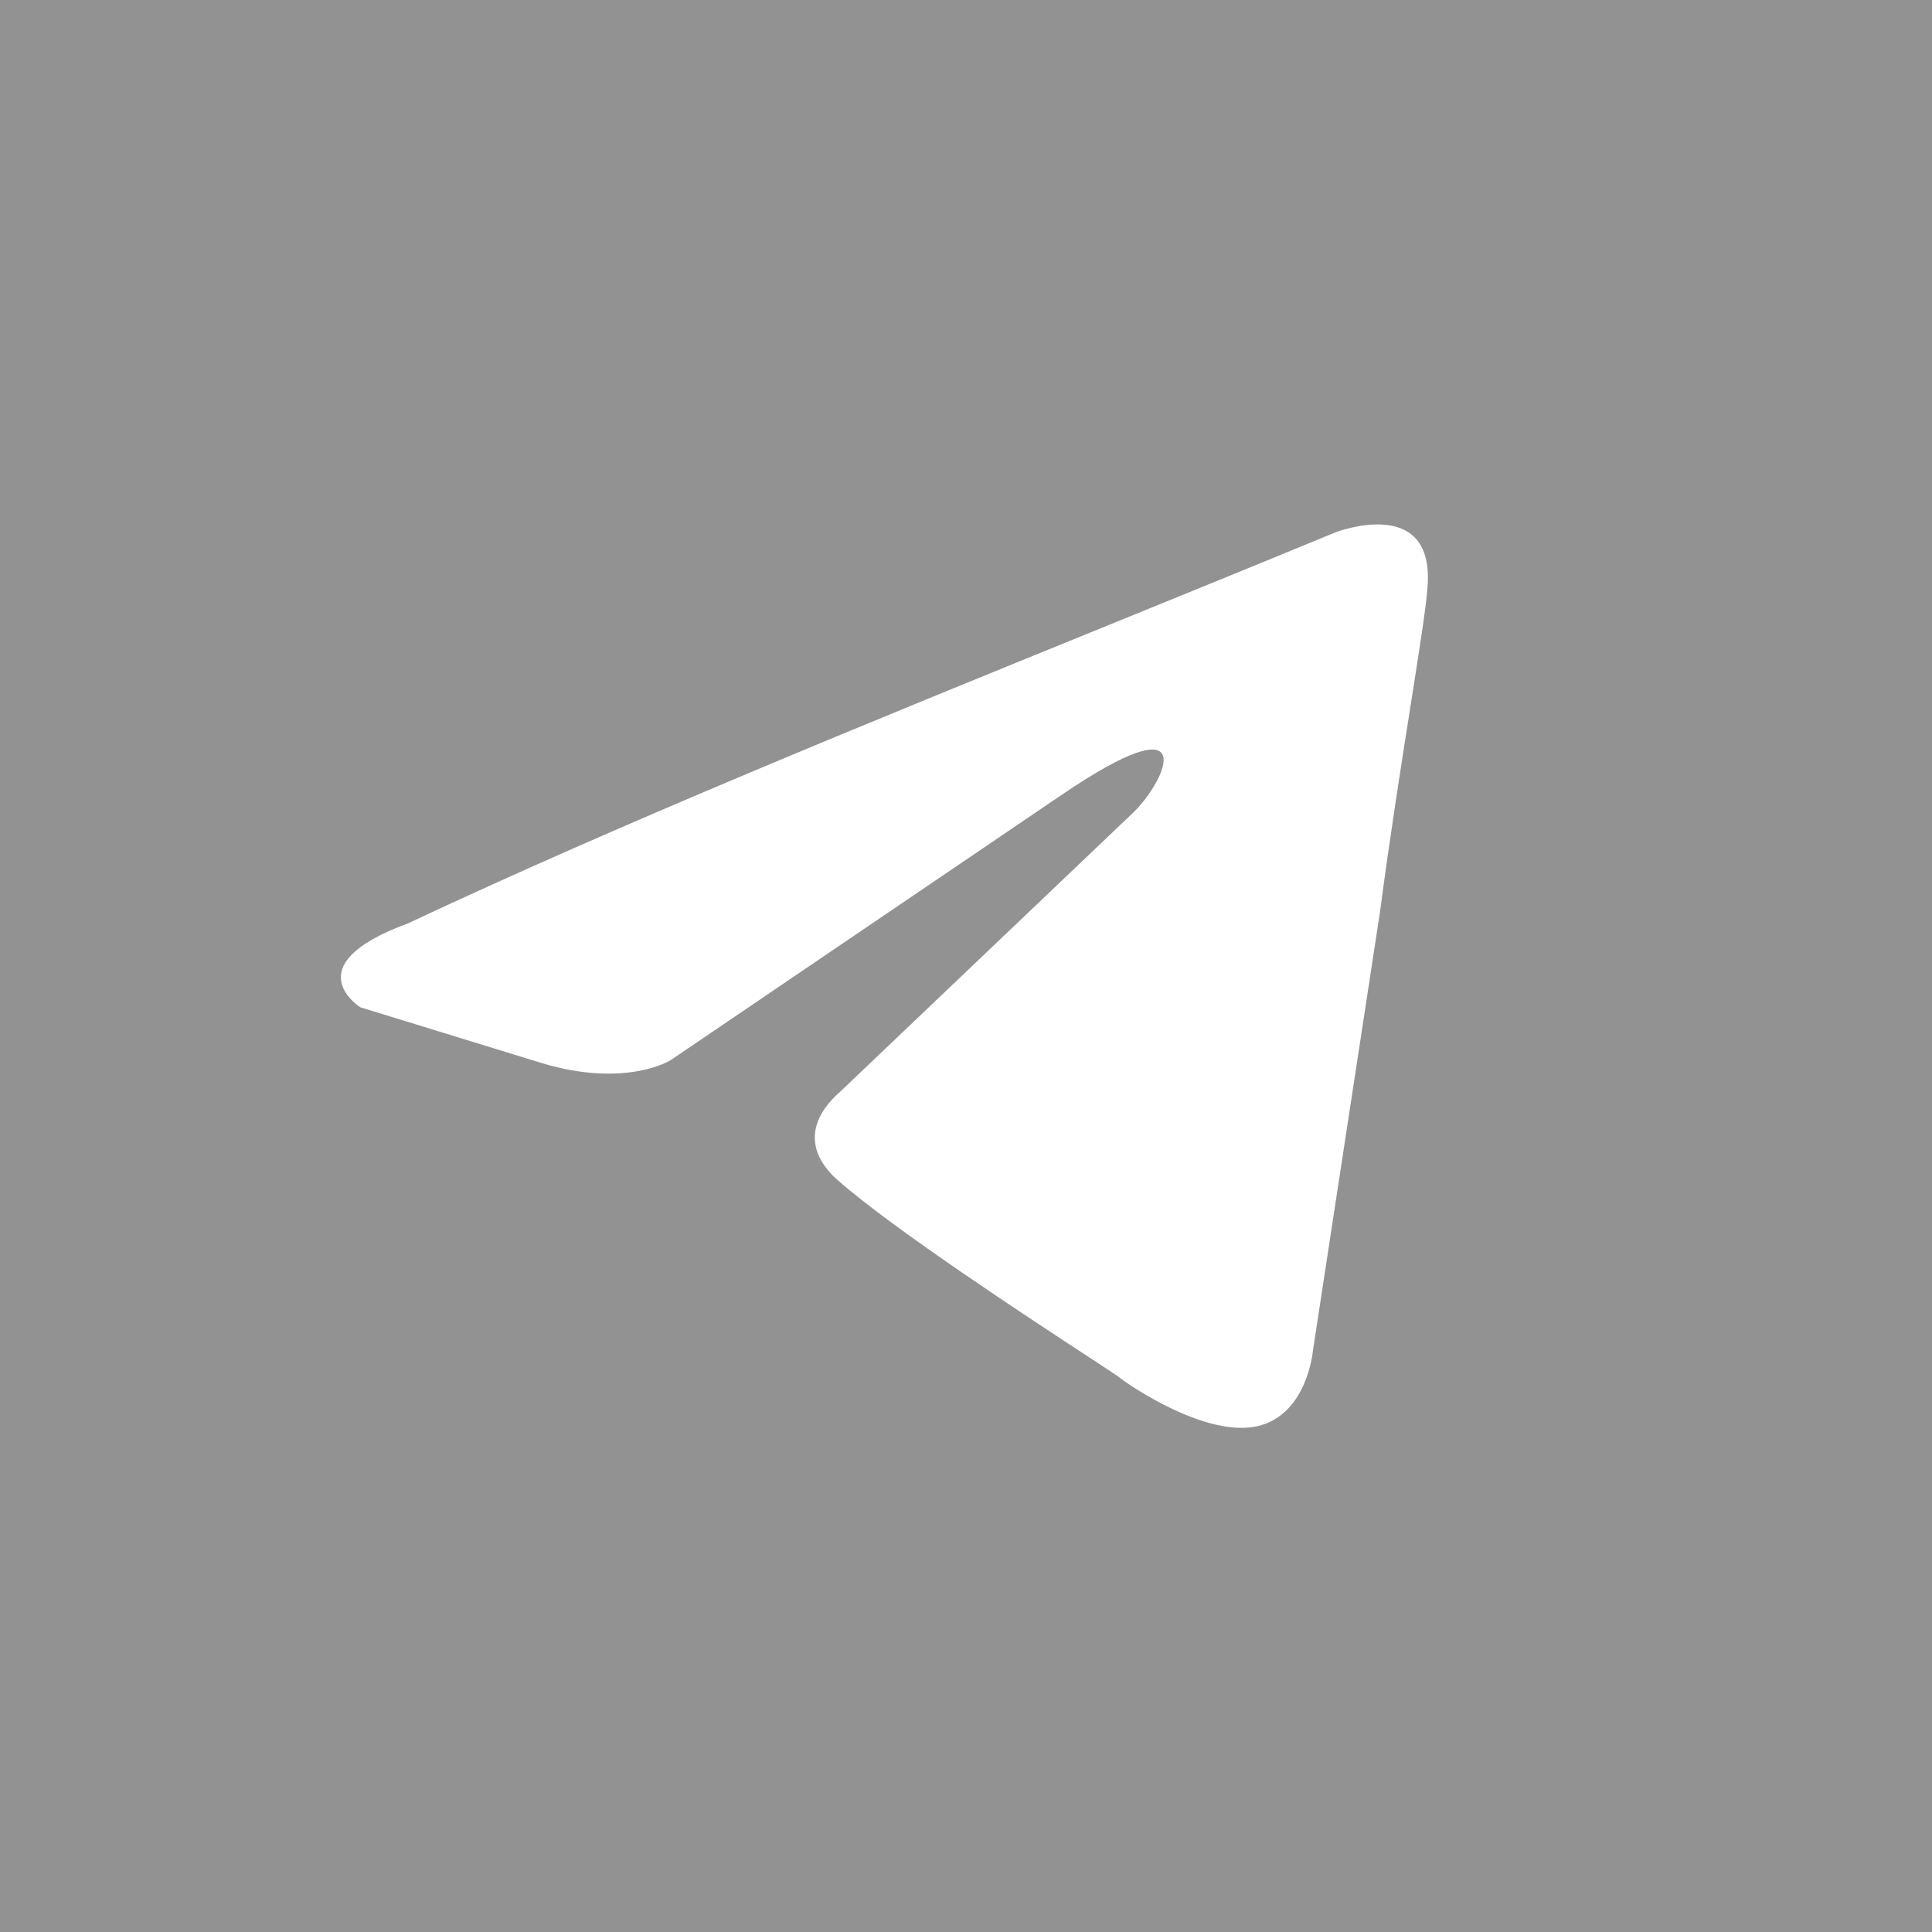
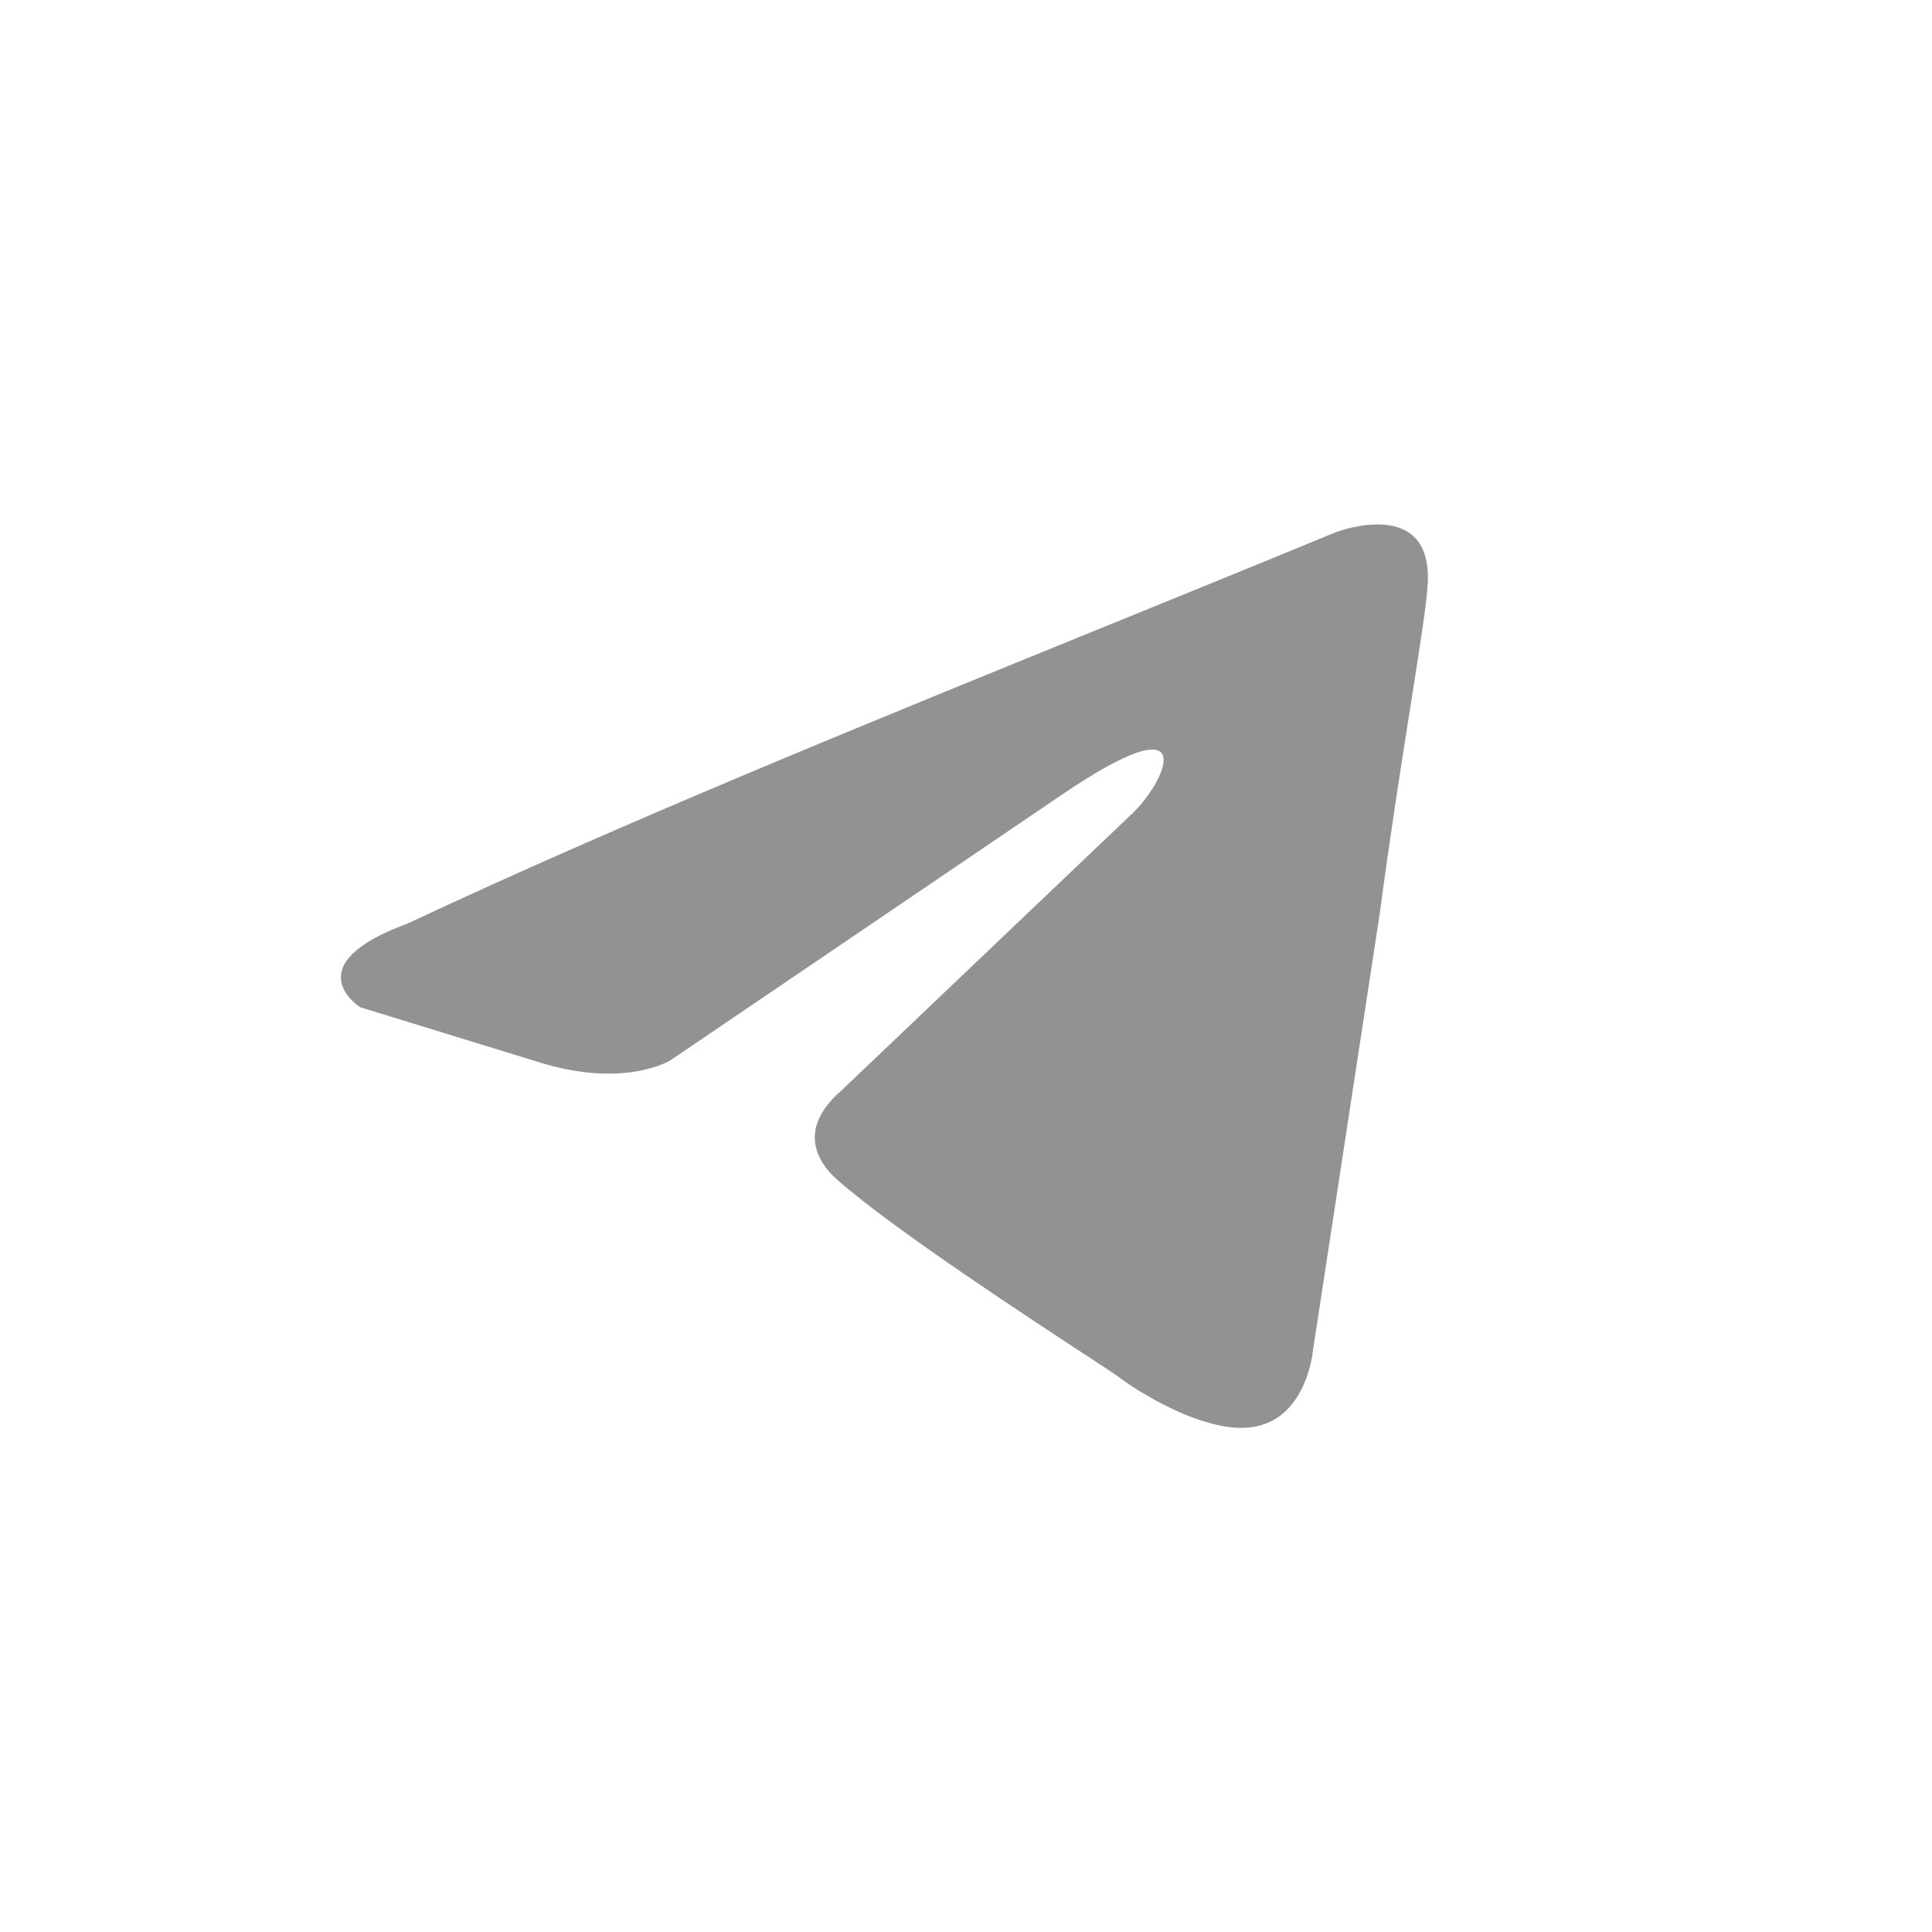
<svg xmlns="http://www.w3.org/2000/svg" width="40" height="40" viewBox="0 0 40 40" fill="none">
-   <path fill-rule="evenodd" clip-rule="evenodd" d="M40 0H0V40H40V0ZM29.553 12.18C29.727 10.213 27.645 11.023 27.645 11.023C26.108 11.658 24.522 12.303 22.919 12.955C17.95 14.976 12.817 17.064 8.444 19.119C6.073 19.987 7.461 20.855 7.461 20.855L11.22 22.011C12.955 22.532 13.88 21.953 13.88 21.953L21.977 16.459C24.869 14.493 24.175 16.112 23.481 16.806L17.408 22.59C16.483 23.399 16.946 24.093 17.351 24.44C18.498 25.45 21.32 27.297 22.552 28.103C22.873 28.313 23.086 28.453 23.134 28.488C23.423 28.72 24.985 29.761 26.026 29.529C27.067 29.298 27.182 27.968 27.182 27.968L28.57 18.888C28.778 17.312 29.017 15.796 29.208 14.586C29.388 13.444 29.525 12.573 29.553 12.18Z" fill="#929292" />
+   <path fill-rule="evenodd" clip-rule="evenodd" d="M40 0H0H40V0ZM29.553 12.18C29.727 10.213 27.645 11.023 27.645 11.023C26.108 11.658 24.522 12.303 22.919 12.955C17.95 14.976 12.817 17.064 8.444 19.119C6.073 19.987 7.461 20.855 7.461 20.855L11.22 22.011C12.955 22.532 13.88 21.953 13.88 21.953L21.977 16.459C24.869 14.493 24.175 16.112 23.481 16.806L17.408 22.59C16.483 23.399 16.946 24.093 17.351 24.44C18.498 25.45 21.32 27.297 22.552 28.103C22.873 28.313 23.086 28.453 23.134 28.488C23.423 28.72 24.985 29.761 26.026 29.529C27.067 29.298 27.182 27.968 27.182 27.968L28.57 18.888C28.778 17.312 29.017 15.796 29.208 14.586C29.388 13.444 29.525 12.573 29.553 12.18Z" fill="#929292" />
</svg>